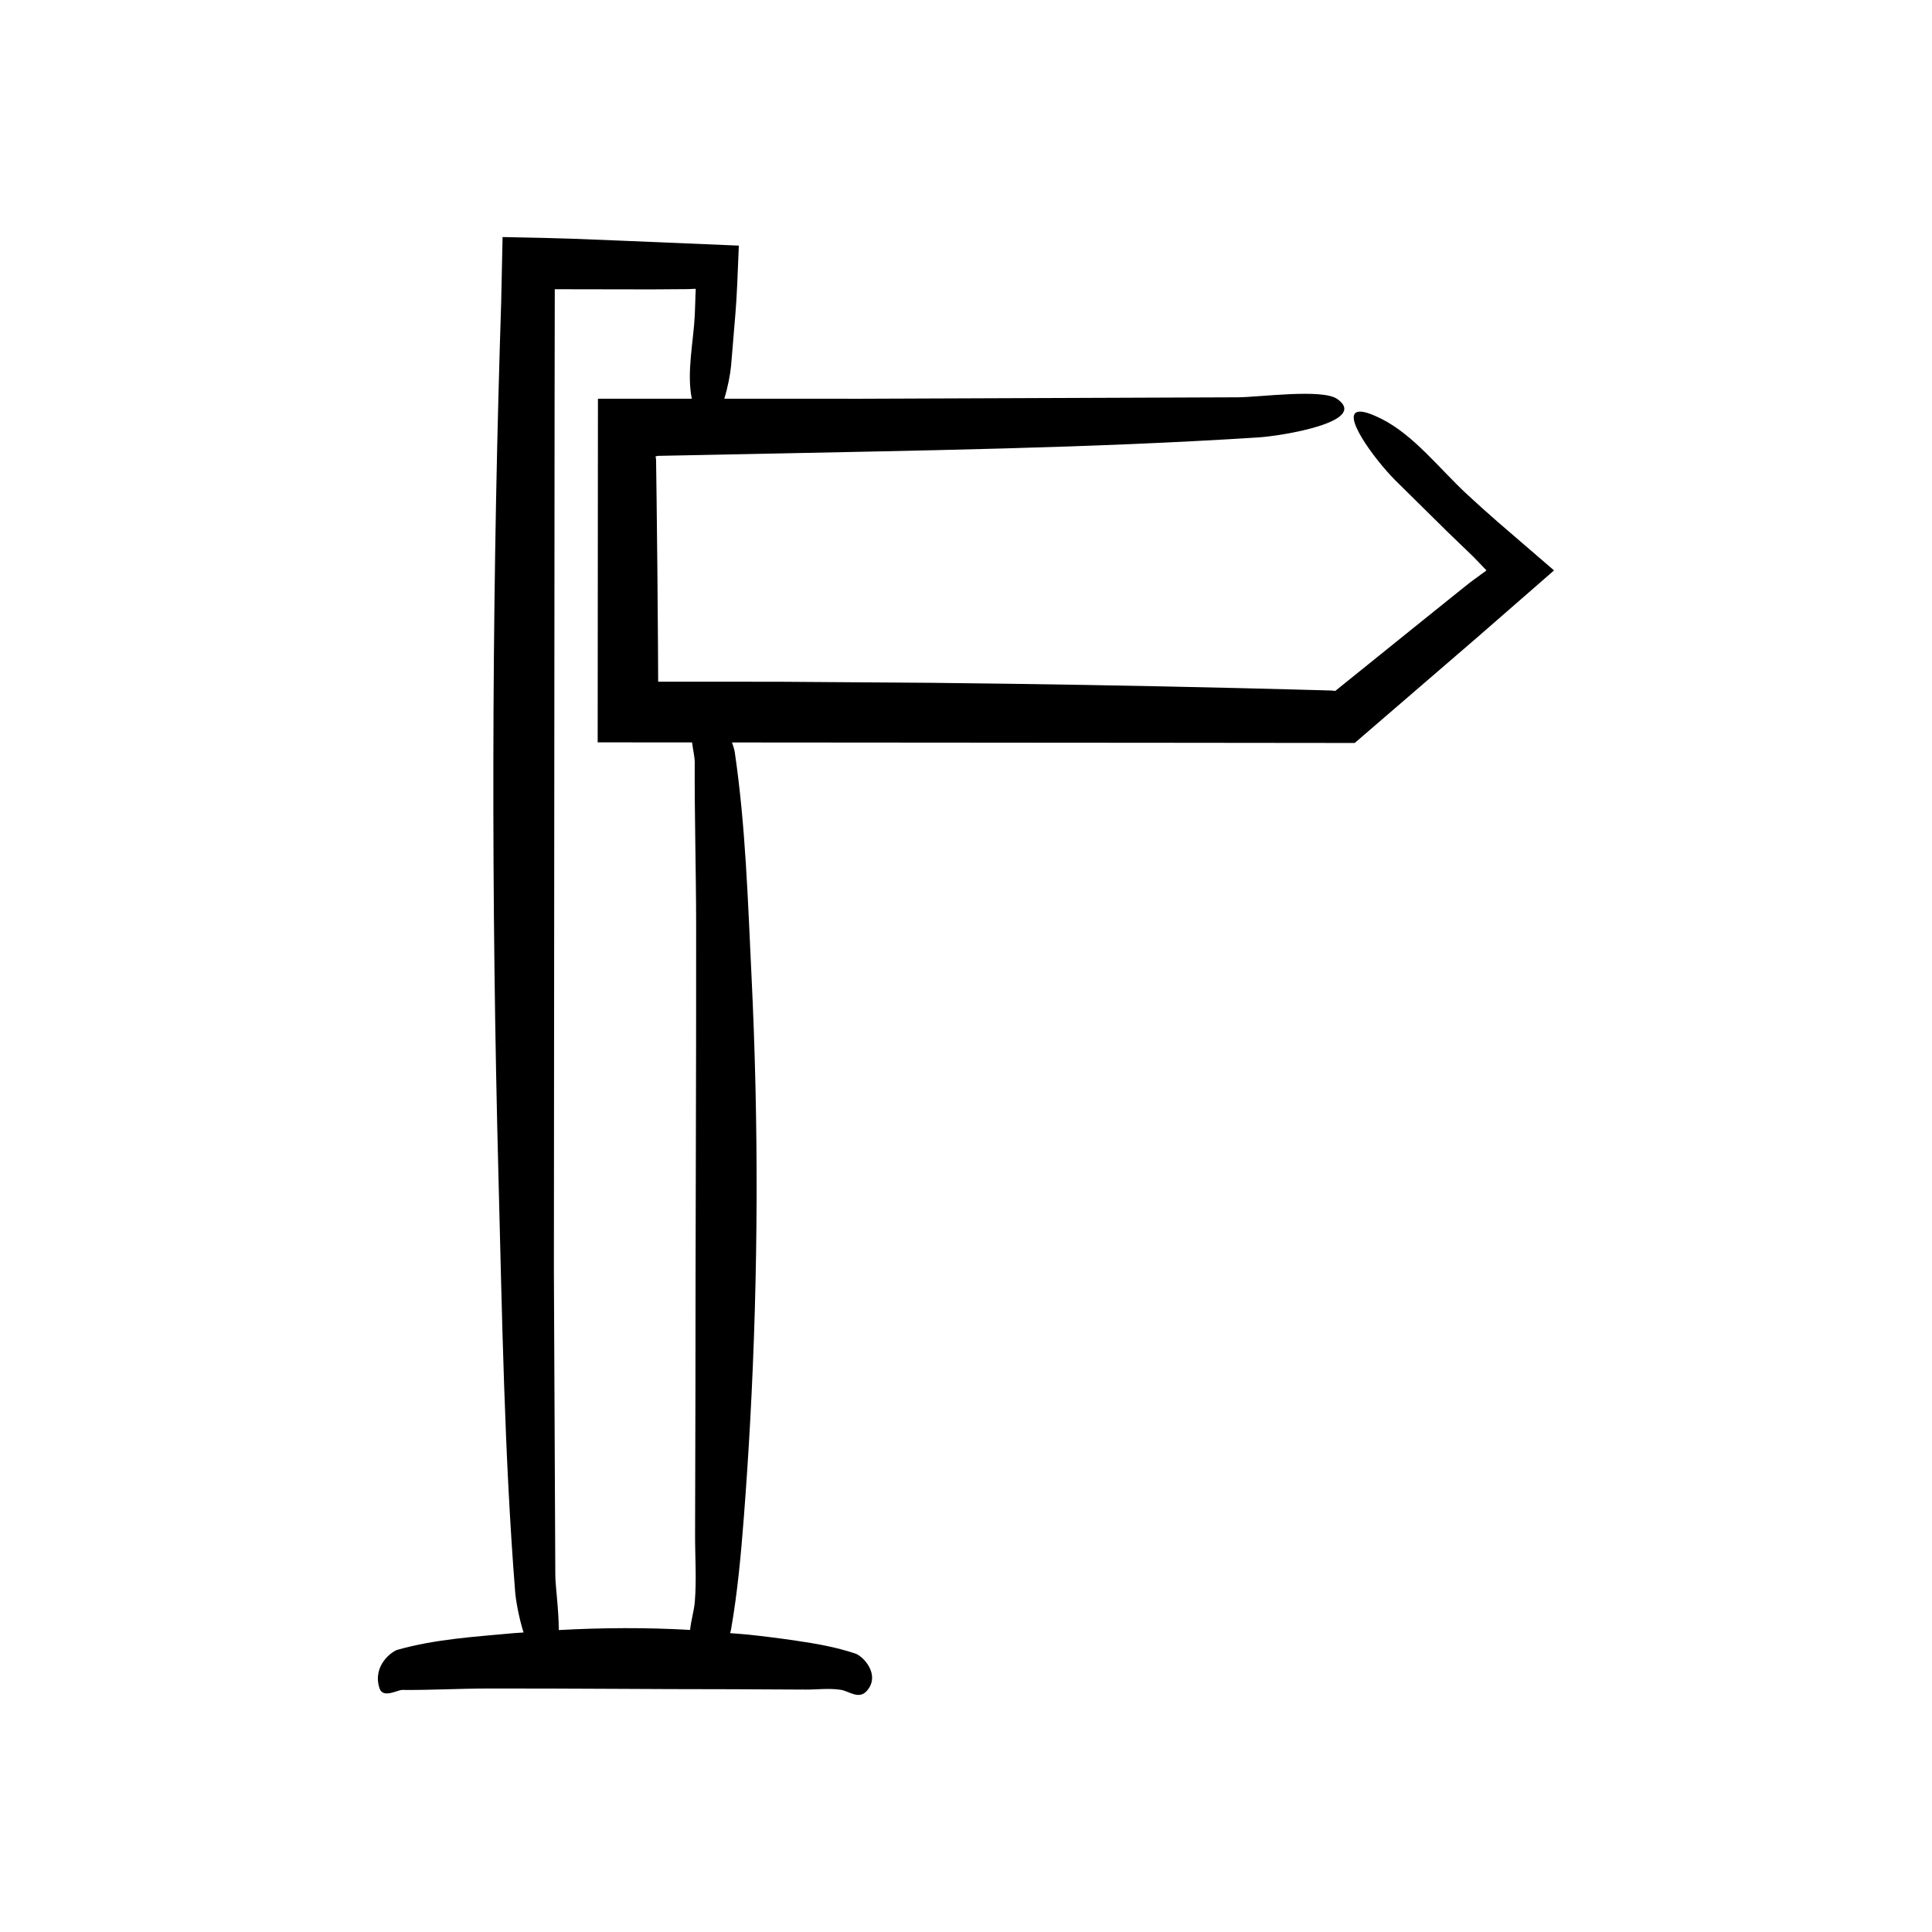
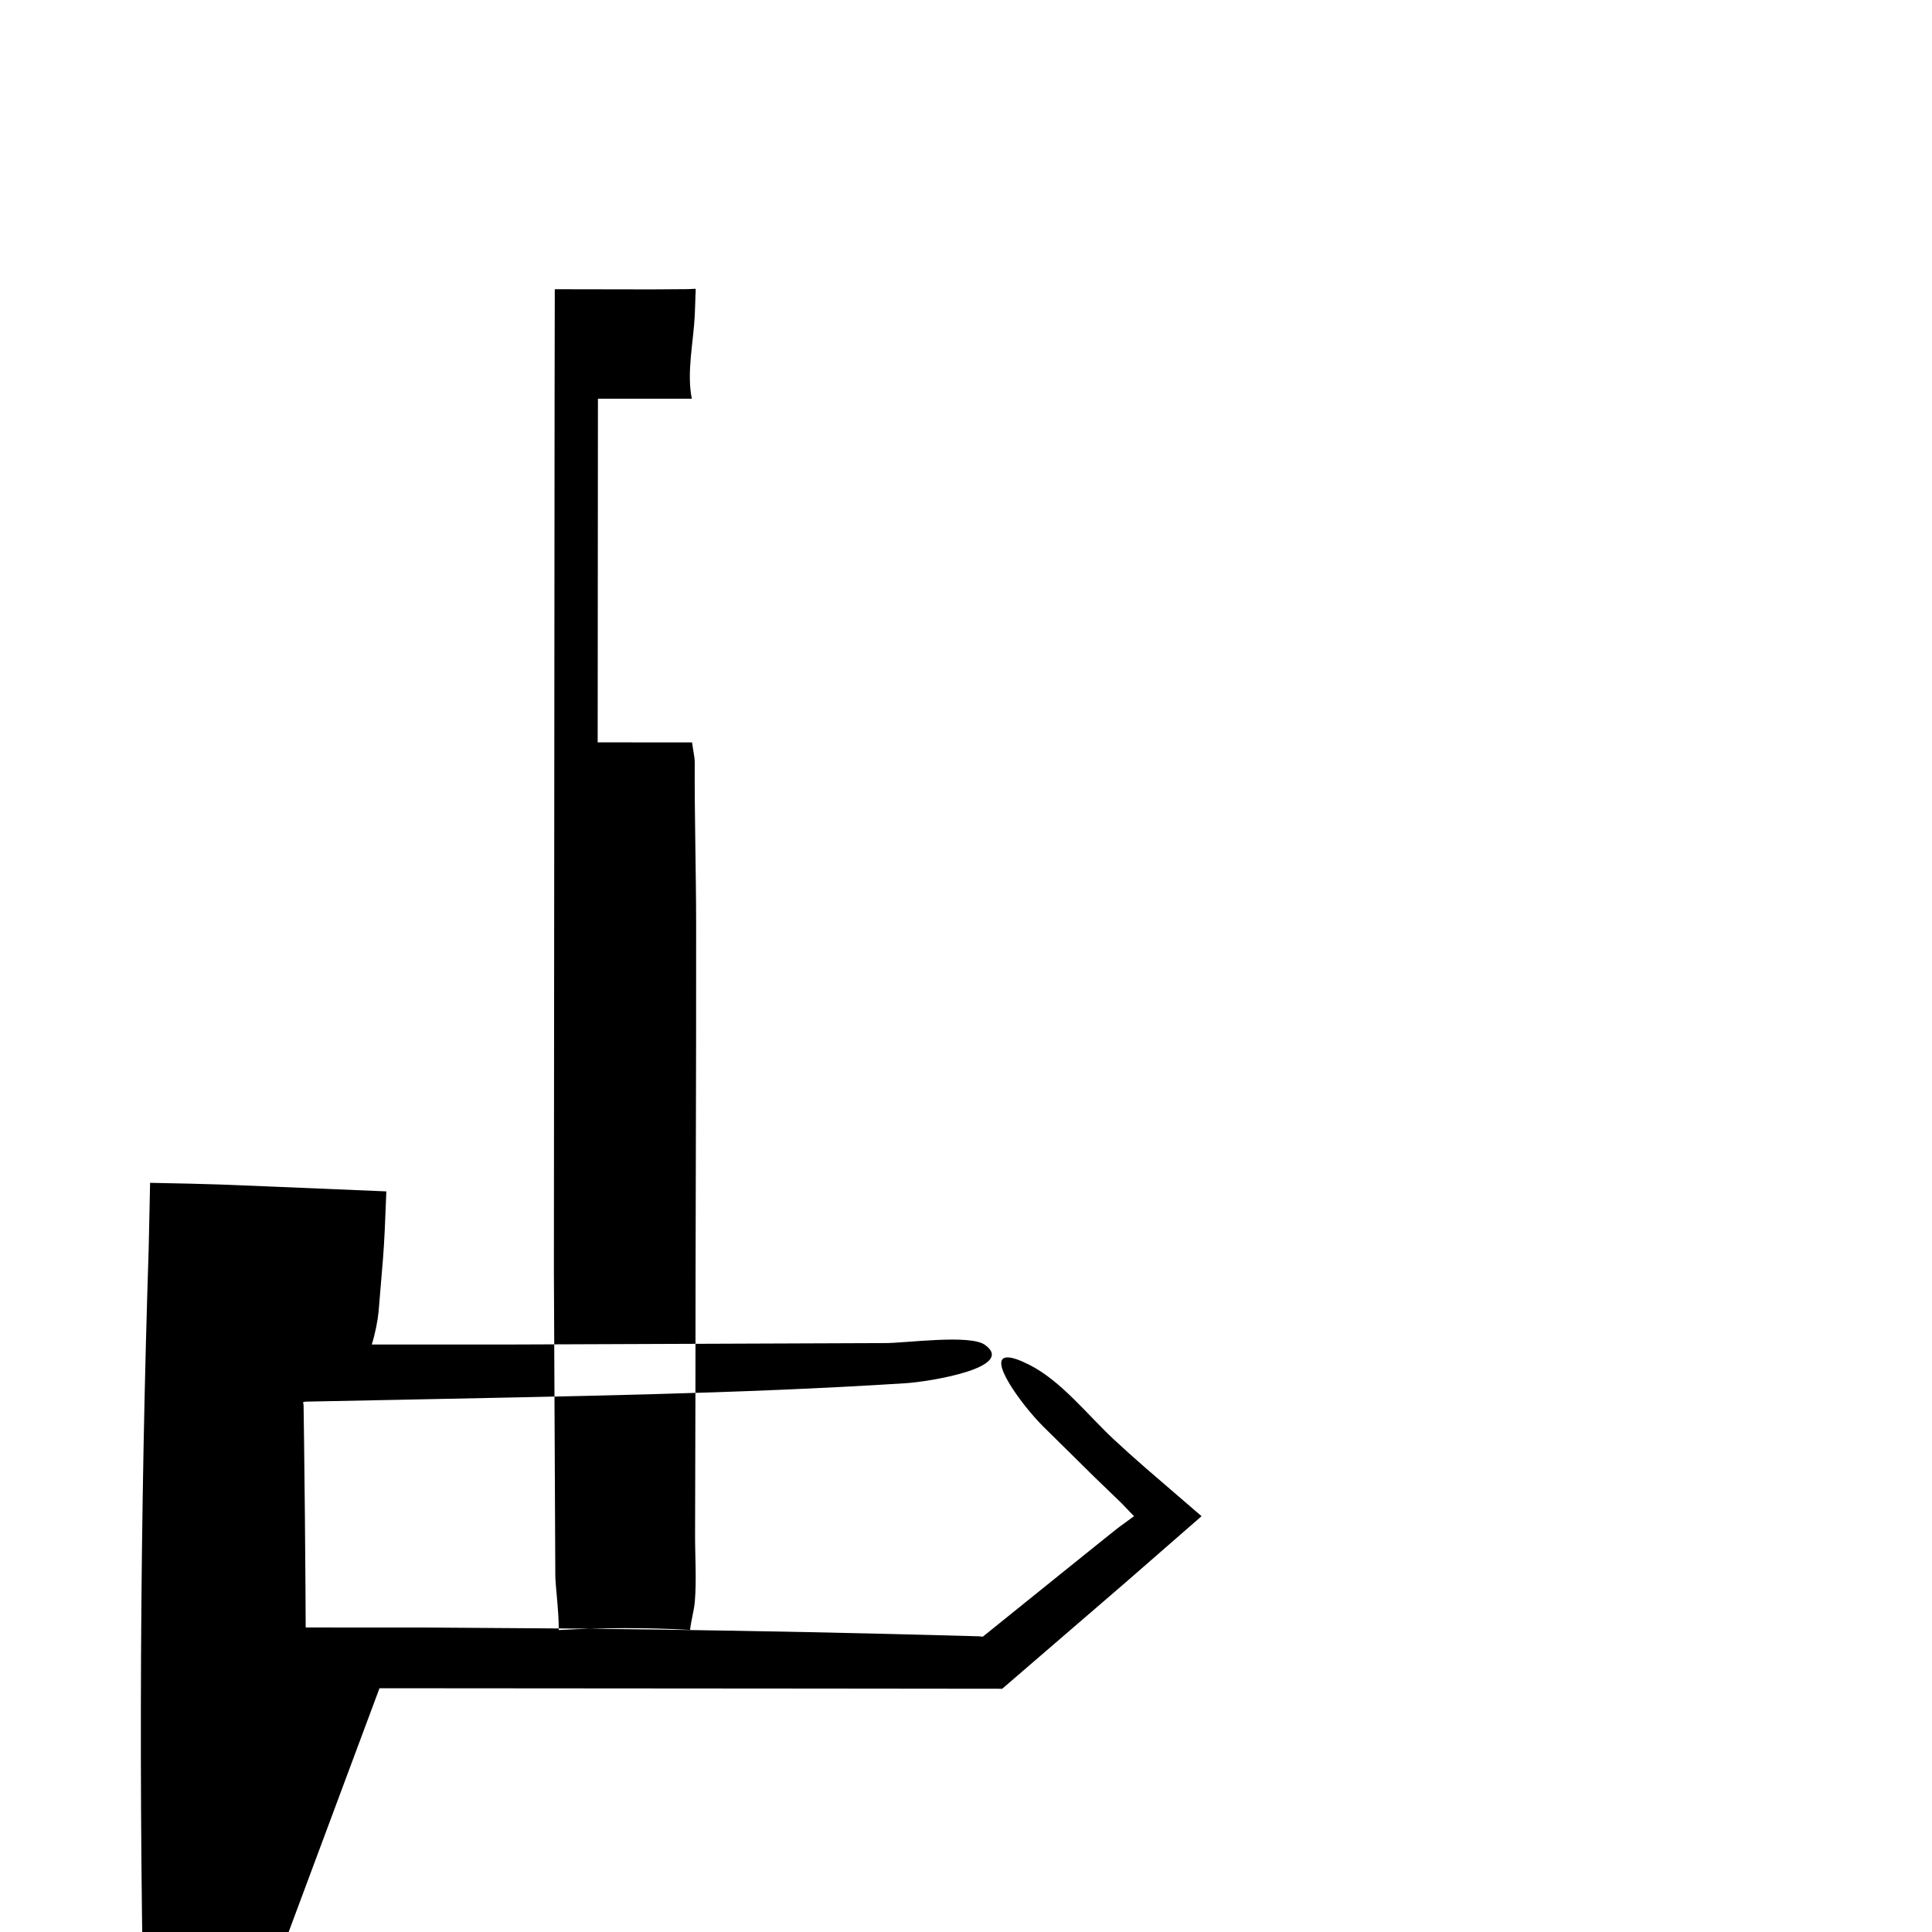
<svg xmlns="http://www.w3.org/2000/svg" fill="#000000" width="800px" height="800px" version="1.1" viewBox="144 144 512 512">
-   <path d="m244.57 591.4c0.906 2.82 4.773 0.438 6.016 0.449 7.547 0.07 15.09-0.363 22.637-0.375 21.496-0.039 42.988 0.188 64.484 0.188 6.617 0.031 13.238 0.062 19.855 0.094 3.082 0.016 6.219-0.422 9.297 0.07 2.172 0.348 4.723 2.641 6.824 0.316 0.652-0.723 1.055-1.469 1.262-2.219 0.984-3.555-2.438-7.102-4.312-7.727-5.168-1.723-10.371-2.621-15.574-3.387-4.324-0.637-8.652-1.184-12.98-1.641-1.531-0.16-3.062-0.23-4.594-0.371 0.105-0.375 0.215-0.75 0.27-1.086 1.723-9.898 2.621-19.863 3.387-29.824 0.637-8.281 1.184-16.566 1.641-24.855 2.172-39.465 2.297-78.988 0.371-118.46-0.957-19.66-1.547-39.586-4.422-59.16-0.086-0.59-0.348-1.559-0.75-2.652l115.25 0.086 49.781 0.051 32.516-28.023c6.734-5.875 13.523-11.793 20.309-17.707l-14.918-12.852c-2.809-2.457-5.582-4.938-8.297-7.461-6.984-6.488-13.965-15.551-22.473-19.828-2.641-1.328-4.465-1.914-5.641-1.941-5.594-0.133 3.457 12.367 9.281 18.227l13.859 13.672 6.867 6.621 3.422 3.562-3.094 2.262-0.711 0.516-1 0.77-2.879 2.301-11.504 9.25-20.875 16.828-1.094-0.098-3.477-0.098-6.953-0.188-13.91-0.352c-27.121-0.652-54.254-1.117-81.391-1.402l-40.711-0.285-31.879-0.012-0.016-0.008-0.012-0.012c-0.004-0.164-0.008 0.438-0.012-0.73l-0.051-9.582-0.152-19.164-0.211-19.164-0.129-9.582c-0.012-1.145-0.023-0.629-0.035-0.84l-0.035-0.191-0.074-0.445 0.676-0.133 7.32-0.145 16.094-0.32c45.09-0.957 90.785-1.547 135.68-4.422 6.102-0.391 29.445-4.133 20.895-10.18-3.988-2.82-20.969-0.438-26.426-0.449l-99.406 0.379-36.625-0.004c0.918-2.961 1.574-6.281 1.812-8.816l1.145-13.77 0.246-3.453 0.23-4.273 0.426-10.266c-10.645-0.445-21.344-0.895-32.043-1.344l-12.07-0.48-8.016-0.227-10.48-0.219-0.375 17.469-0.344 11.055c-2.172 73.434-2.297 146.97-0.371 220.42 0.957 36.582 1.547 73.66 4.422 110.08 0.164 2.098 0.938 6.695 2.227 10.781-0.844 0.07-1.688 0.094-2.535 0.172-10.266 0.957-20.672 1.547-30.895 4.422-1.383 0.391-6.699 4.133-4.75 10.184zm46.402-340.47 0.051-30.281 25.656 0.043c3.144-0.023 6.309-0.043 9.473-0.066l2.207-0.094c0.012 0.41 0.004 0.848-0.027 1.266l-0.031 0.316-0.043 1.766-0.129 3.523c-0.316 7.039-2.207 15.195-0.793 22.258l-24.875-0.004-0.07 91.074 25.012 0.02c0.277 2.055 0.711 4.039 0.707 5.07-0.07 14.449 0.363 28.898 0.375 43.348 0.039 41.164-0.188 82.328-0.188 123.49-0.031 12.676-0.062 25.348-0.094 38.023-0.016 5.906 0.422 11.91-0.07 17.805-0.195 2.348-0.992 4.93-1.25 7.457-11.602-0.656-23.203-0.602-34.801 0.039 0.02-5.258-0.926-11.82-0.918-14.629l-0.375-80.652z" />
+   <path d="m244.57 591.4l115.25 0.086 49.781 0.051 32.516-28.023c6.734-5.875 13.523-11.793 20.309-17.707l-14.918-12.852c-2.809-2.457-5.582-4.938-8.297-7.461-6.984-6.488-13.965-15.551-22.473-19.828-2.641-1.328-4.465-1.914-5.641-1.941-5.594-0.133 3.457 12.367 9.281 18.227l13.859 13.672 6.867 6.621 3.422 3.562-3.094 2.262-0.711 0.516-1 0.77-2.879 2.301-11.504 9.25-20.875 16.828-1.094-0.098-3.477-0.098-6.953-0.188-13.91-0.352c-27.121-0.652-54.254-1.117-81.391-1.402l-40.711-0.285-31.879-0.012-0.016-0.008-0.012-0.012c-0.004-0.164-0.008 0.438-0.012-0.73l-0.051-9.582-0.152-19.164-0.211-19.164-0.129-9.582c-0.012-1.145-0.023-0.629-0.035-0.84l-0.035-0.191-0.074-0.445 0.676-0.133 7.32-0.145 16.094-0.32c45.09-0.957 90.785-1.547 135.68-4.422 6.102-0.391 29.445-4.133 20.895-10.18-3.988-2.82-20.969-0.438-26.426-0.449l-99.406 0.379-36.625-0.004c0.918-2.961 1.574-6.281 1.812-8.816l1.145-13.77 0.246-3.453 0.23-4.273 0.426-10.266c-10.645-0.445-21.344-0.895-32.043-1.344l-12.07-0.48-8.016-0.227-10.48-0.219-0.375 17.469-0.344 11.055c-2.172 73.434-2.297 146.97-0.371 220.42 0.957 36.582 1.547 73.66 4.422 110.08 0.164 2.098 0.938 6.695 2.227 10.781-0.844 0.07-1.688 0.094-2.535 0.172-10.266 0.957-20.672 1.547-30.895 4.422-1.383 0.391-6.699 4.133-4.75 10.184zm46.402-340.47 0.051-30.281 25.656 0.043c3.144-0.023 6.309-0.043 9.473-0.066l2.207-0.094c0.012 0.41 0.004 0.848-0.027 1.266l-0.031 0.316-0.043 1.766-0.129 3.523c-0.316 7.039-2.207 15.195-0.793 22.258l-24.875-0.004-0.07 91.074 25.012 0.02c0.277 2.055 0.711 4.039 0.707 5.07-0.07 14.449 0.363 28.898 0.375 43.348 0.039 41.164-0.188 82.328-0.188 123.49-0.031 12.676-0.062 25.348-0.094 38.023-0.016 5.906 0.422 11.91-0.07 17.805-0.195 2.348-0.992 4.93-1.25 7.457-11.602-0.656-23.203-0.602-34.801 0.039 0.02-5.258-0.926-11.82-0.918-14.629l-0.375-80.652z" />
</svg>